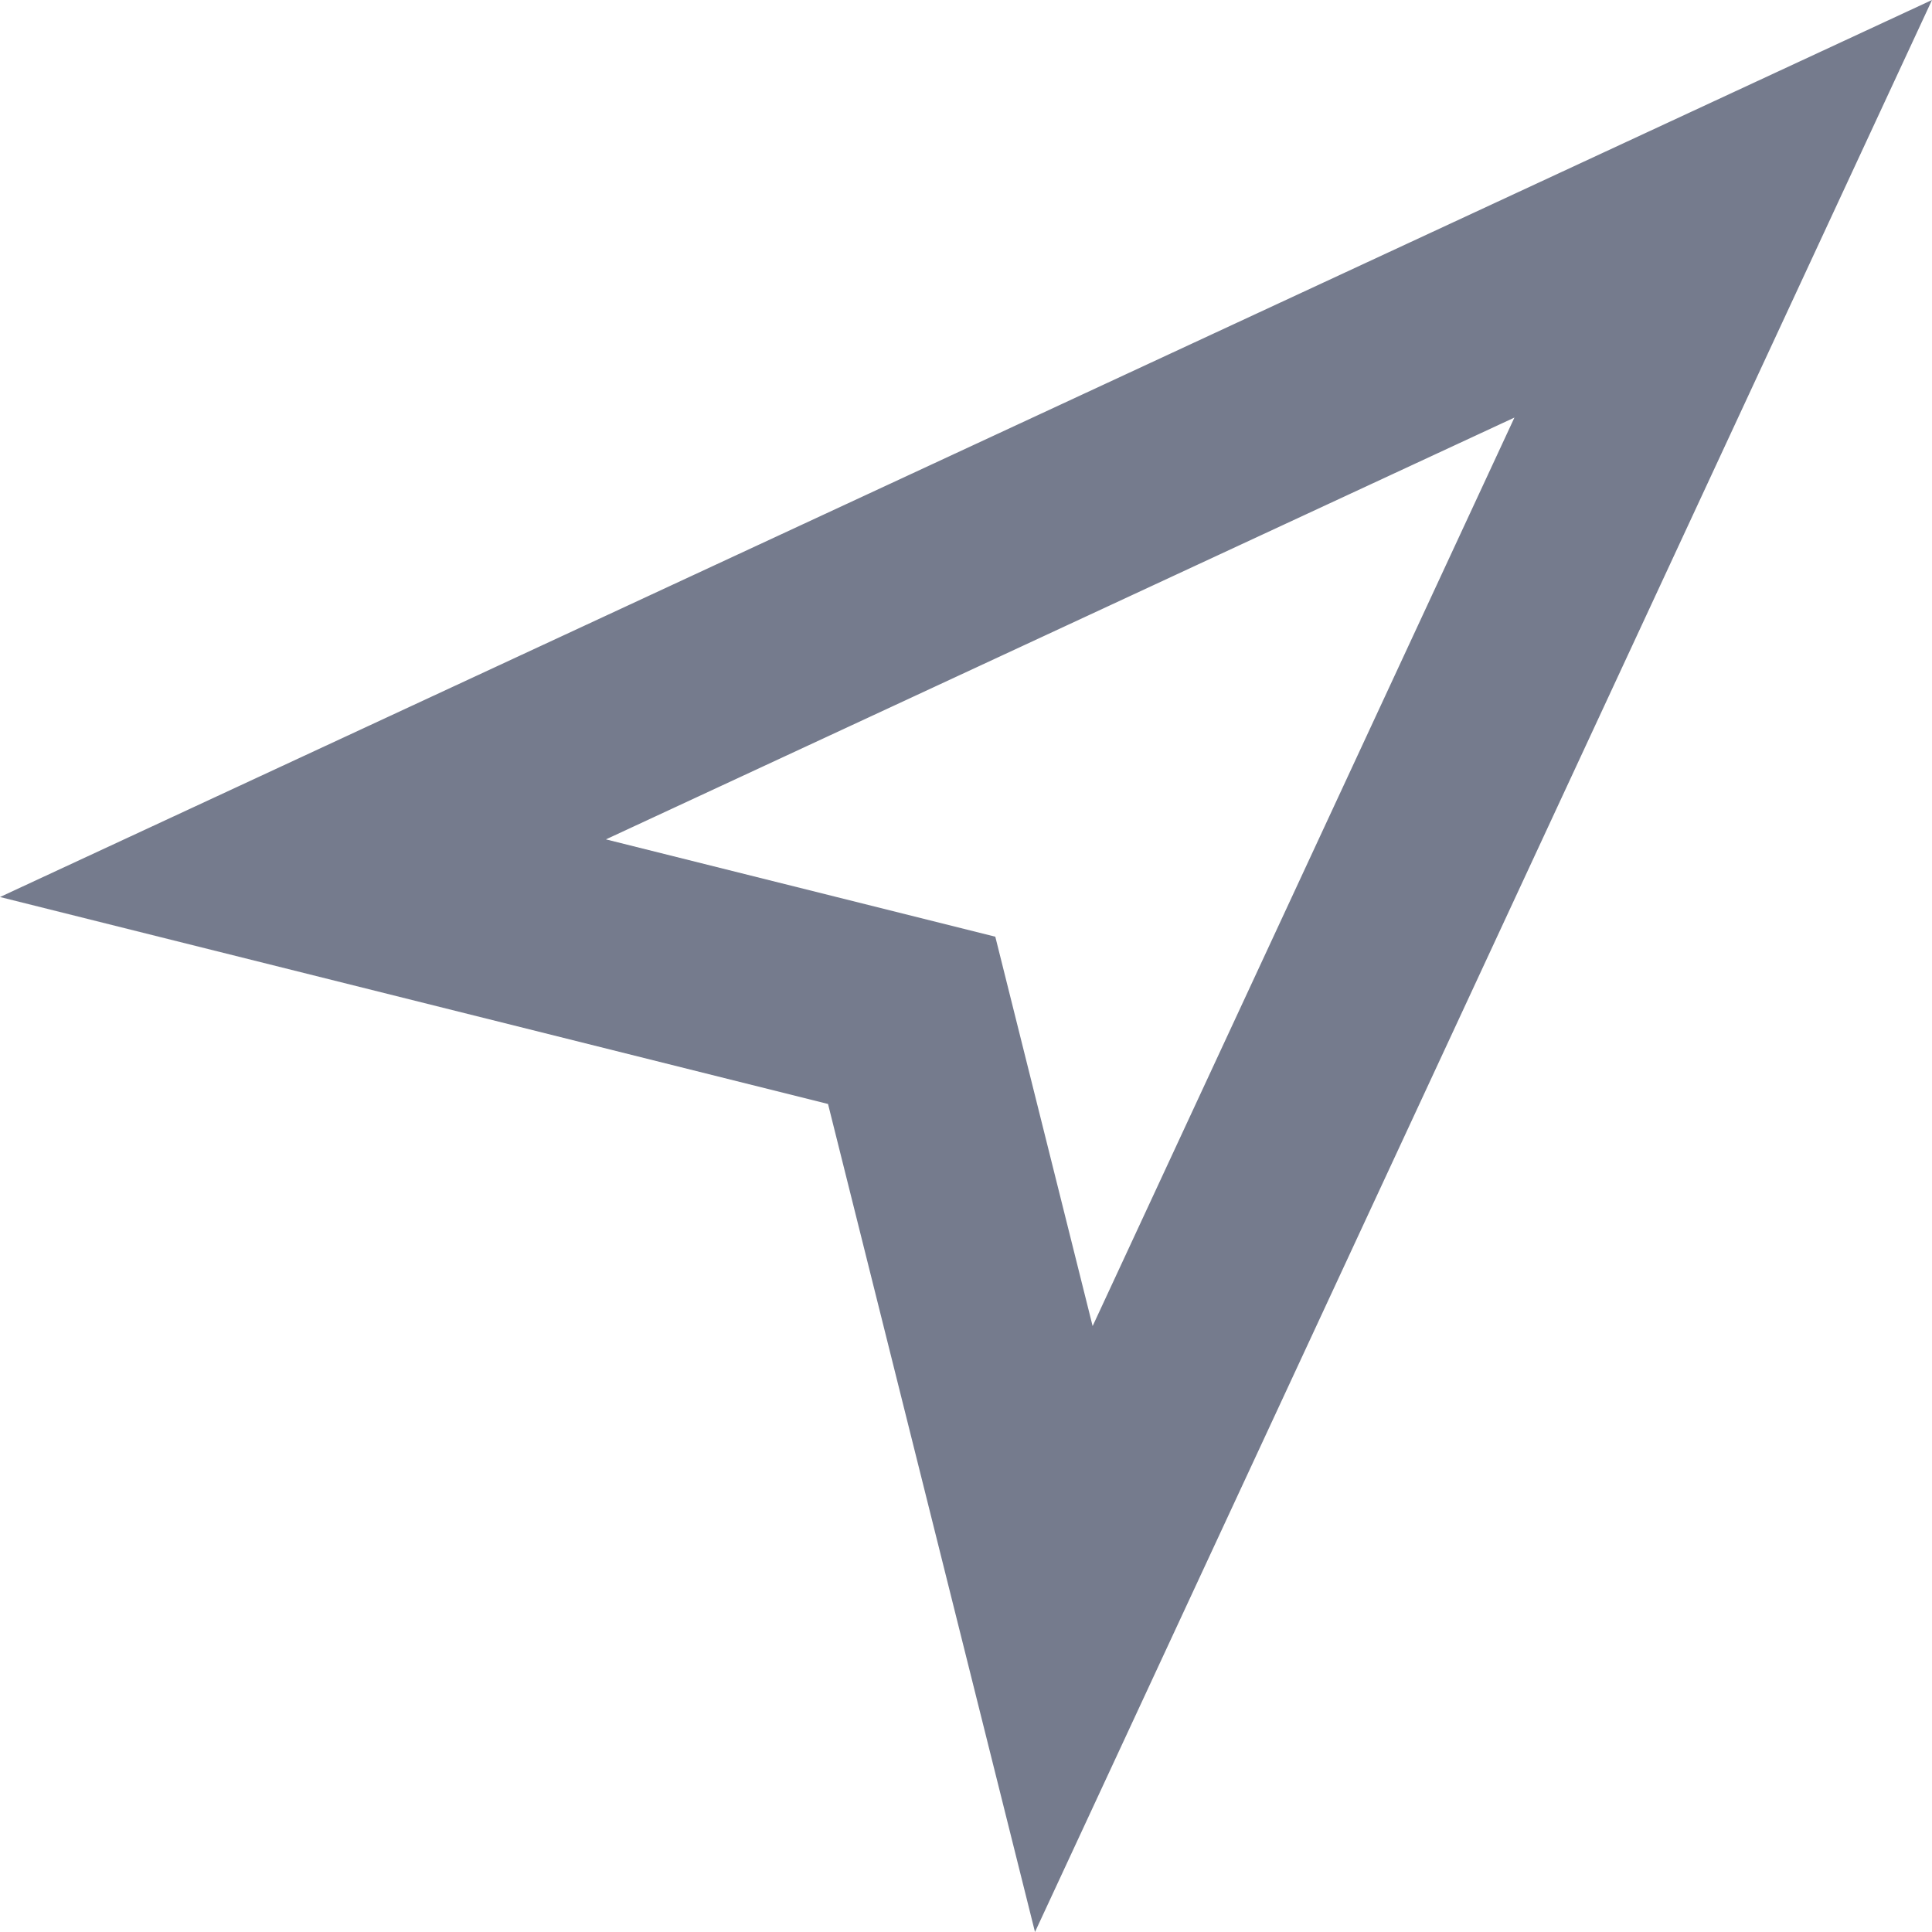
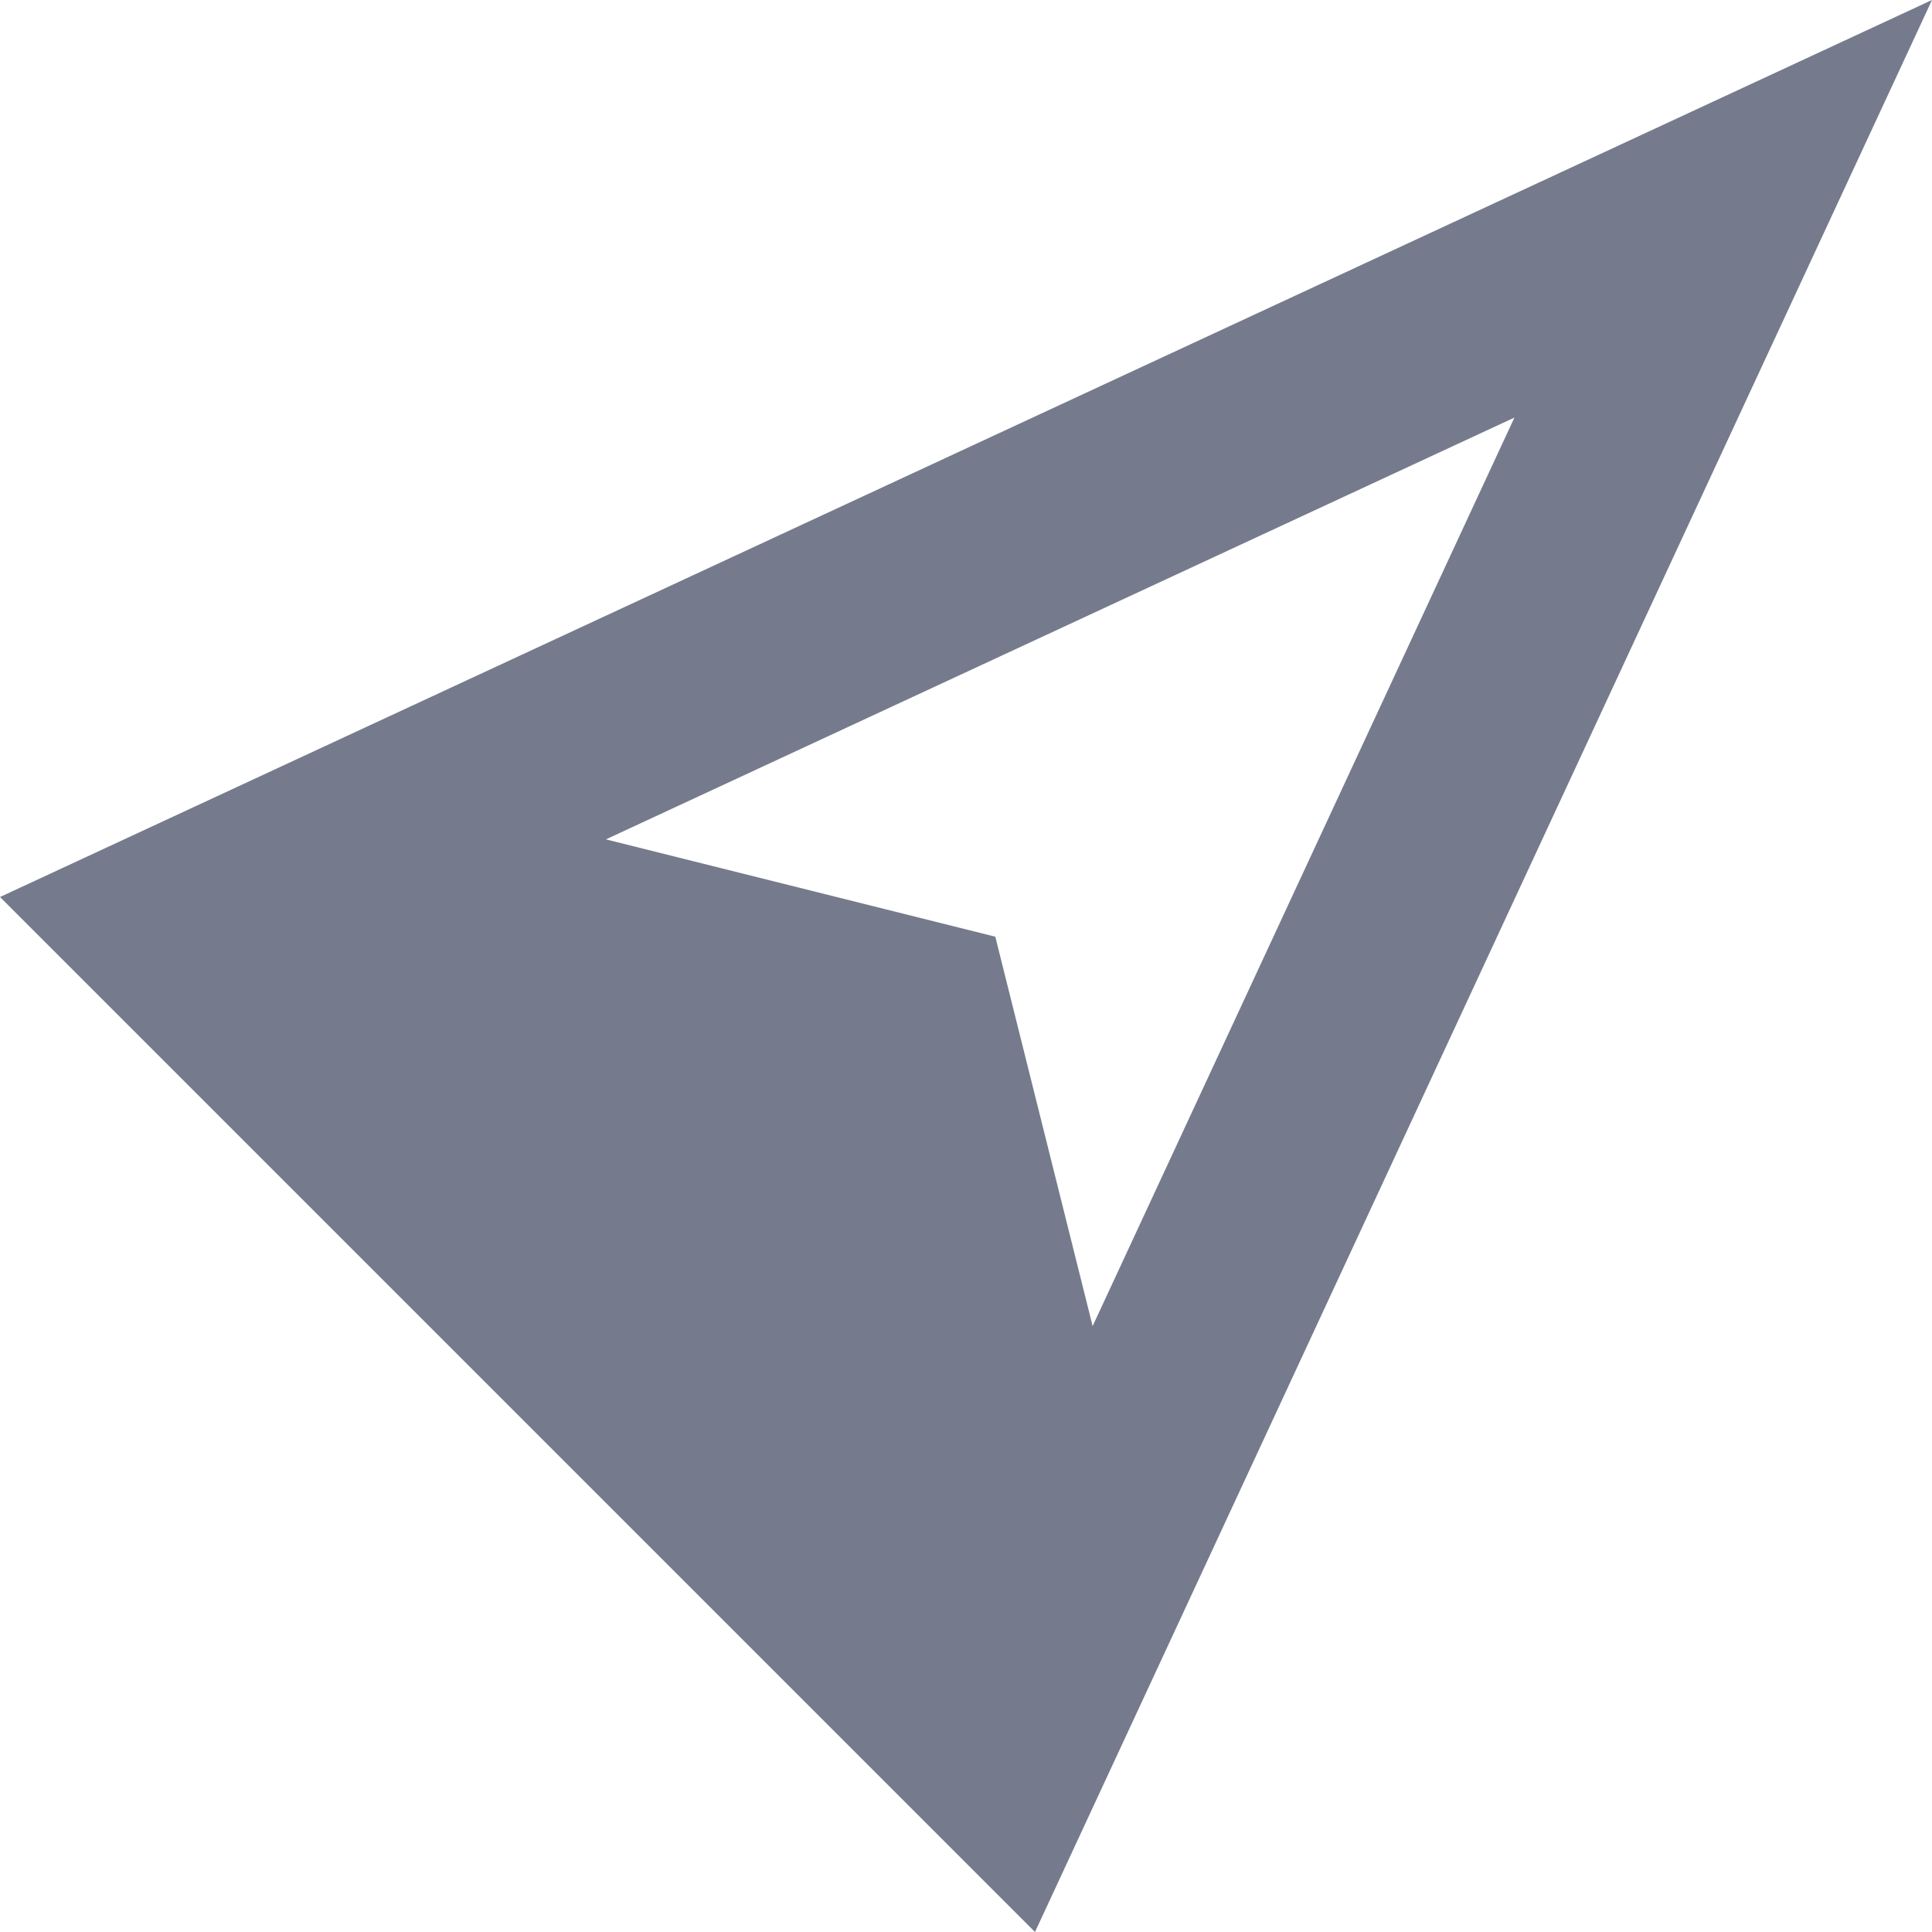
<svg xmlns="http://www.w3.org/2000/svg" width="24" height="24" viewBox="0 0 24 24" fill="none">
-   <path d="M0 11.143L24 0L12.857 24L10.286 13.714L0 11.143ZM12.364 11.636L13.573 16.473L18.813 5.187L7.527 10.427L12.364 11.636Z" fill="#757B8D" />
+   <path d="M0 11.143L24 0L12.857 24L0 11.143ZM12.364 11.636L13.573 16.473L18.813 5.187L7.527 10.427L12.364 11.636Z" fill="#757B8D" />
</svg>